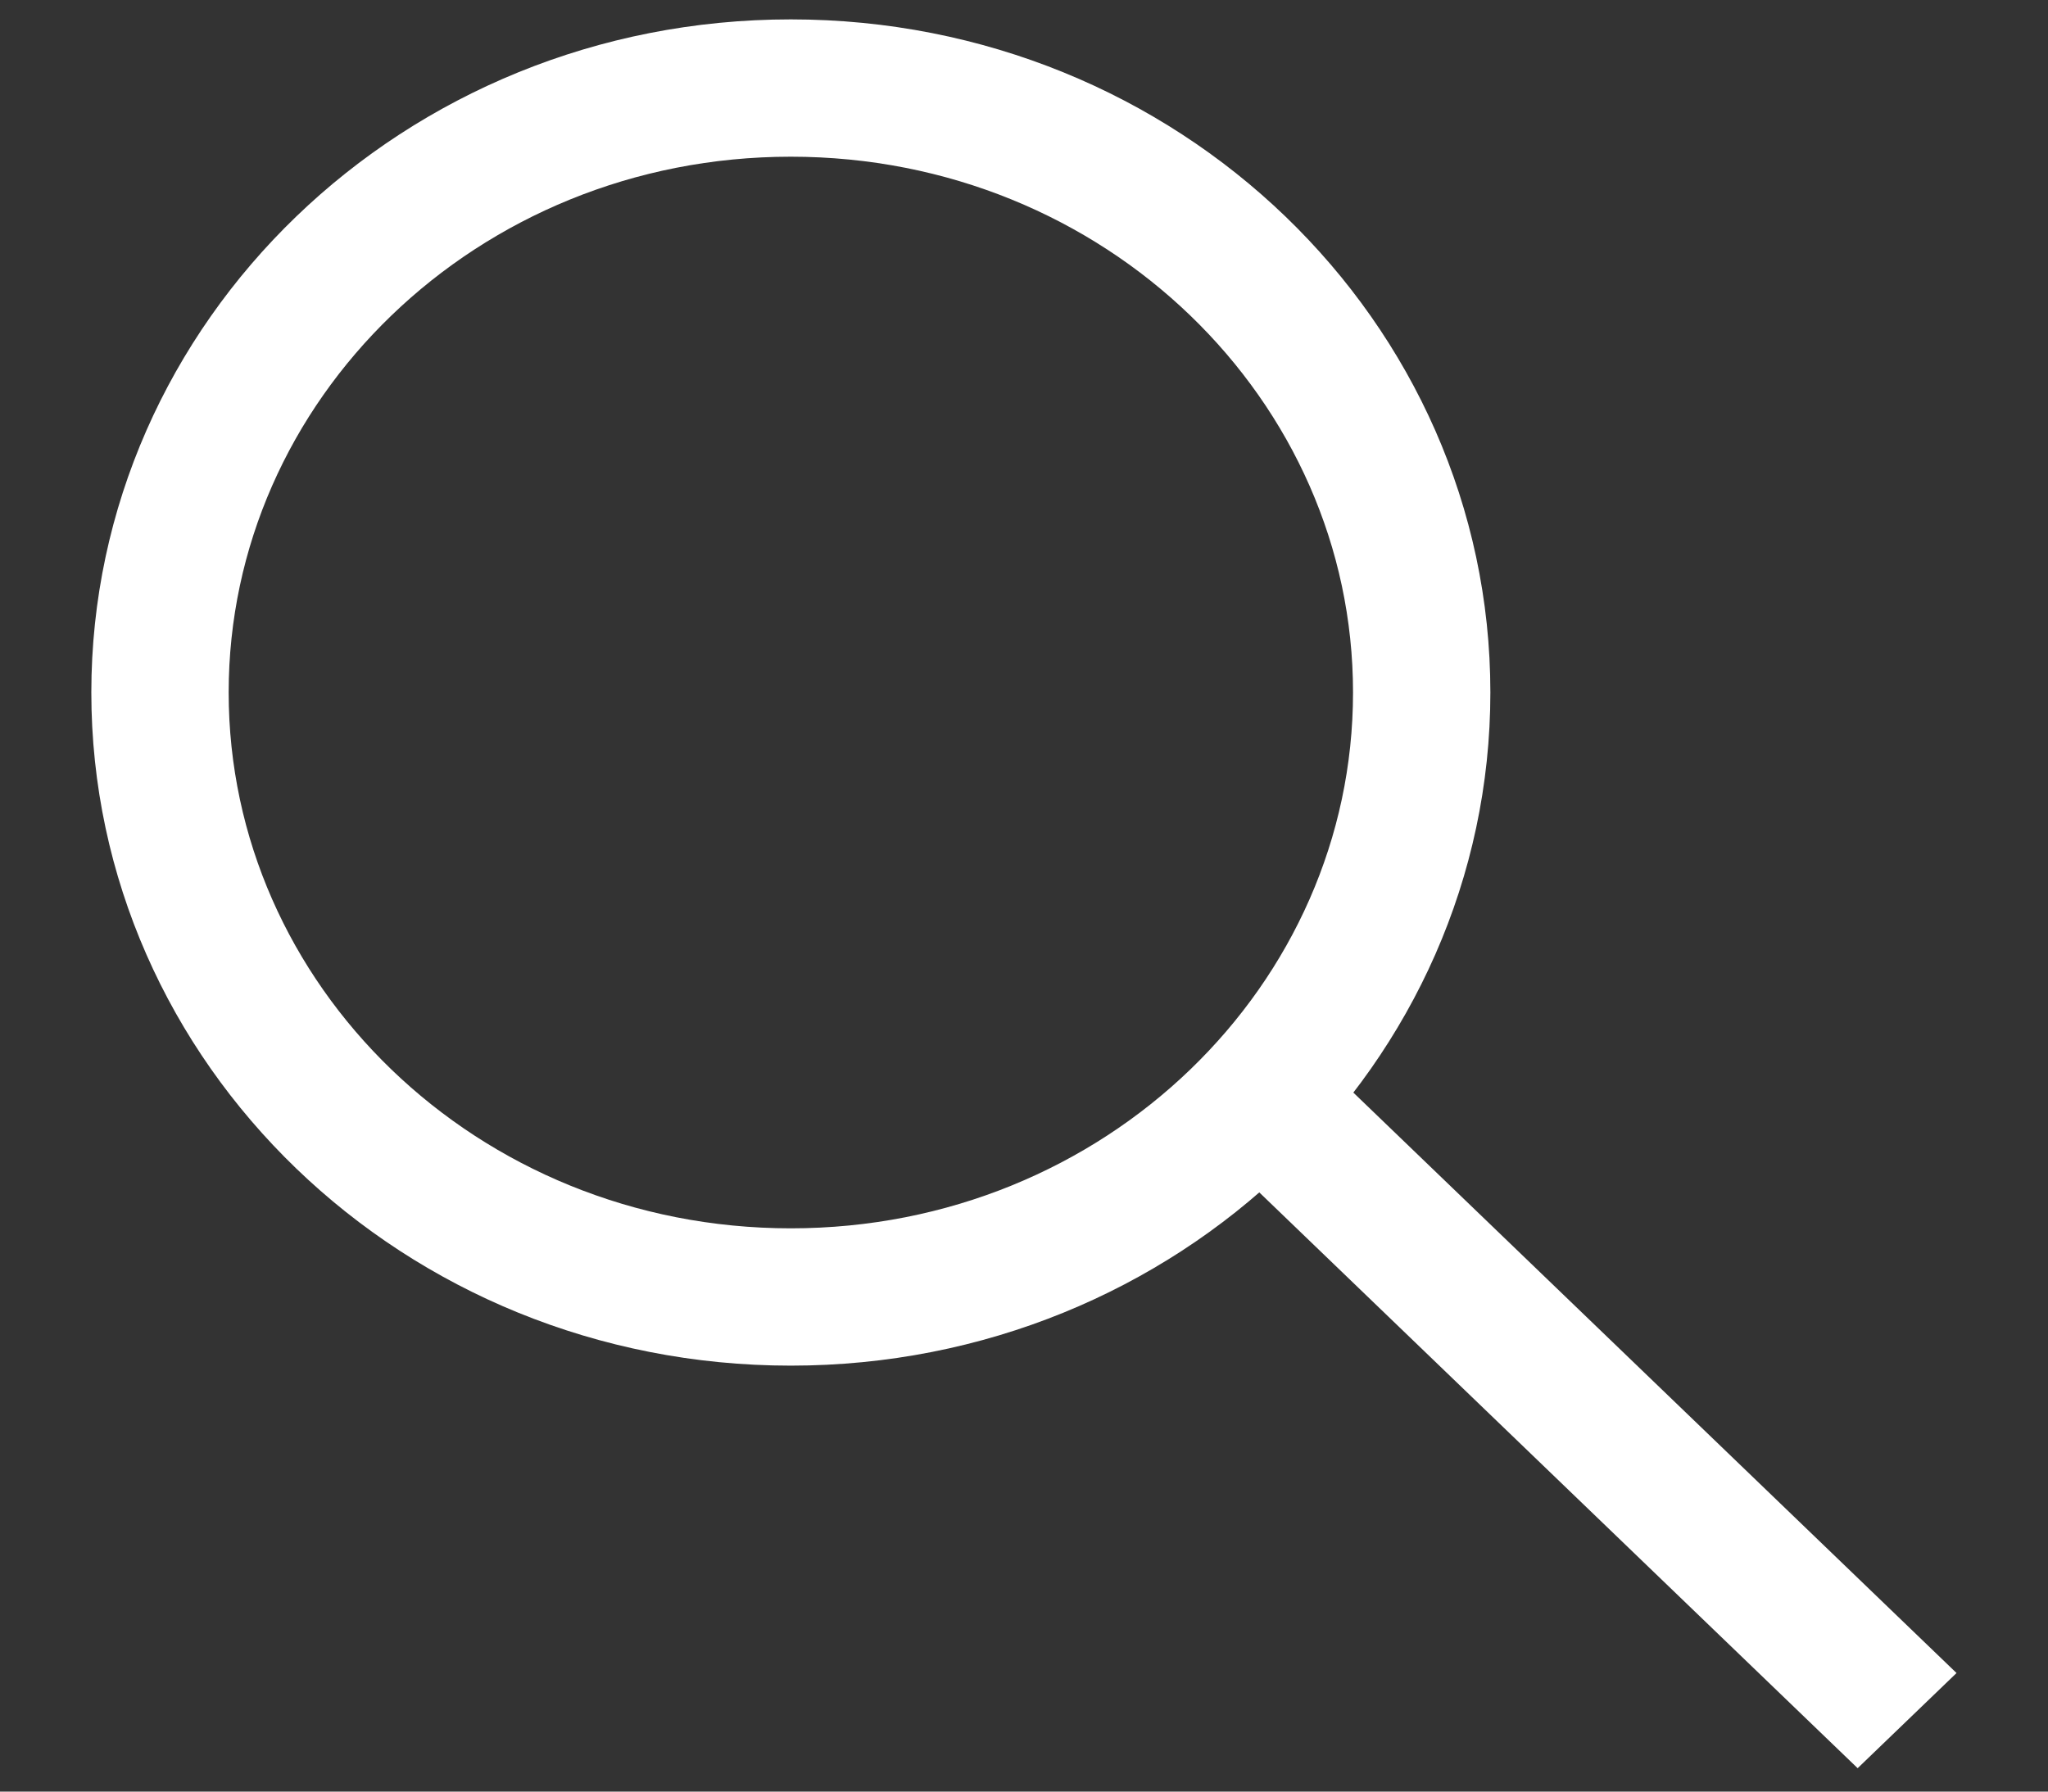
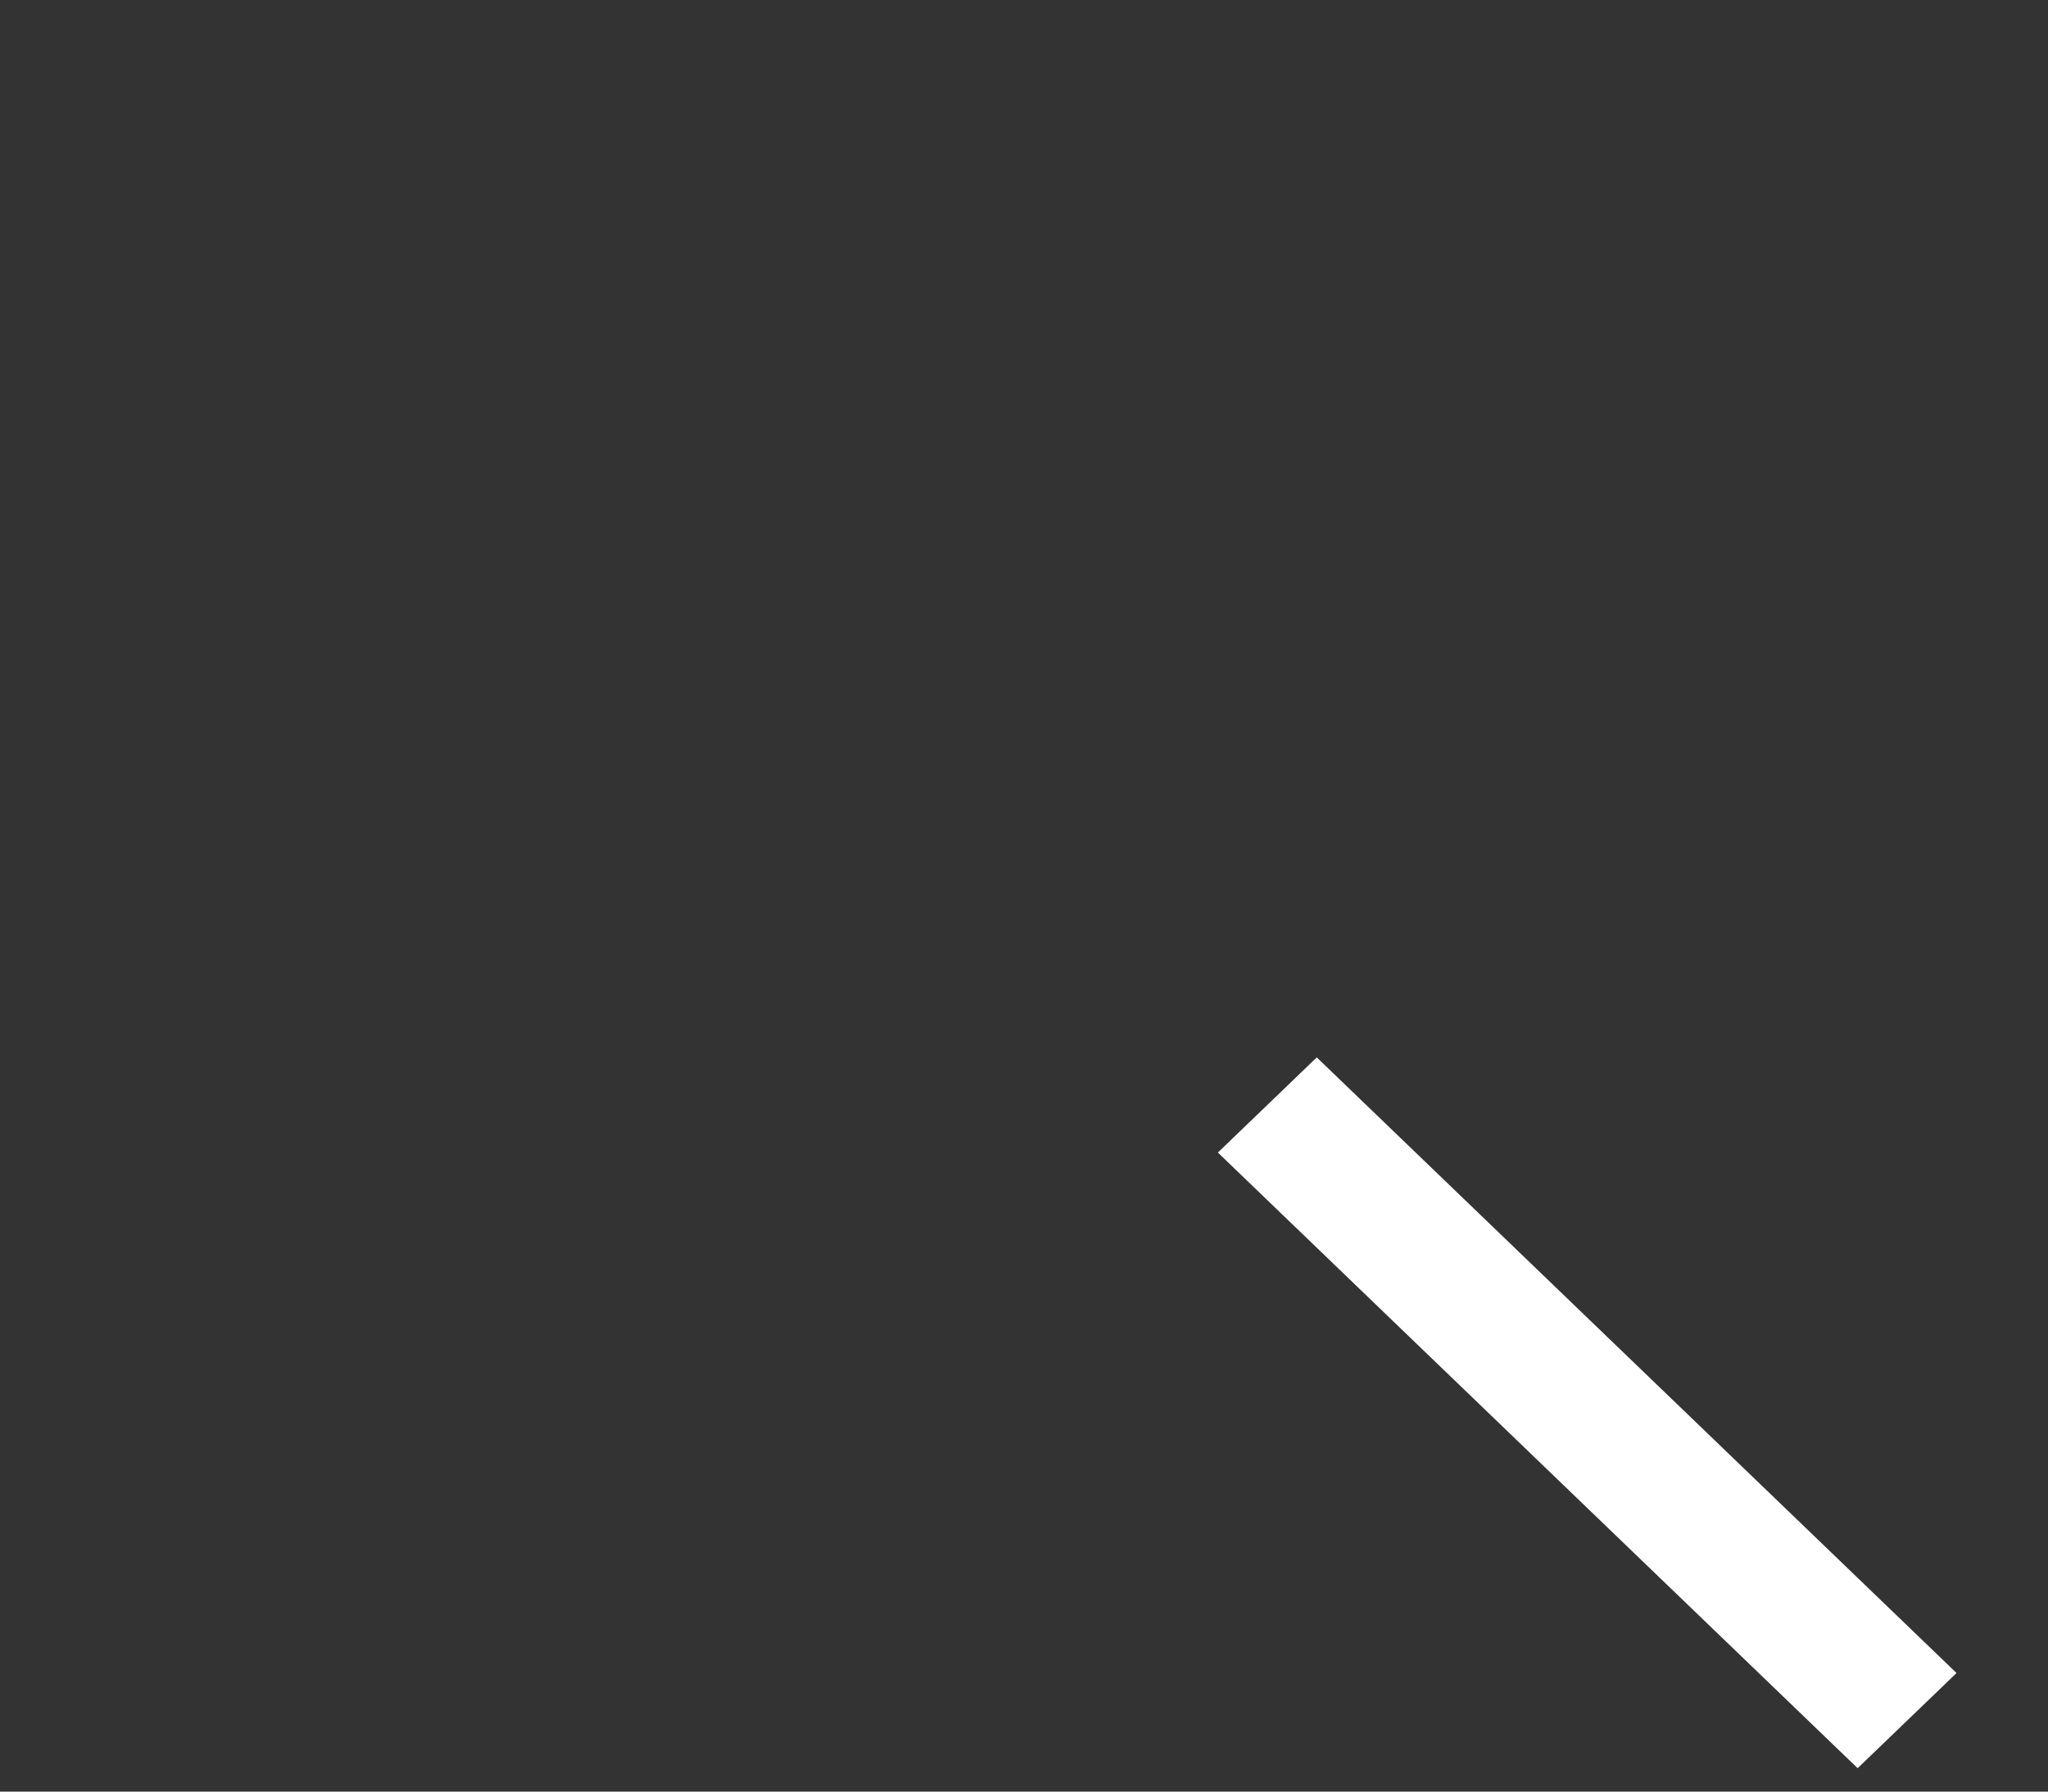
<svg xmlns="http://www.w3.org/2000/svg" width="16" height="14" viewBox="0 0 16 14" fill="none">
  <rect x="0" y="0" width="16" height="14" fill="#333333" stroke="none" />
-   <path d="M11.107 5.411C11.107 8.001 8.92 10.135 6.178 10.135C3.437 10.135 1.25 8.001 1.25 5.411C1.25 2.822 3.437 0.688 6.178 0.688C8.92 0.688 11.107 2.822 11.107 5.411Z" stroke="white" stroke-width="1.073" />
  <line y1="-0.536" x2="6.942" y2="-0.536" transform="matrix(0.72 0.693 -0.72 0.693 9.515 9.006)" stroke="white" stroke-width="1.073" />
</svg>